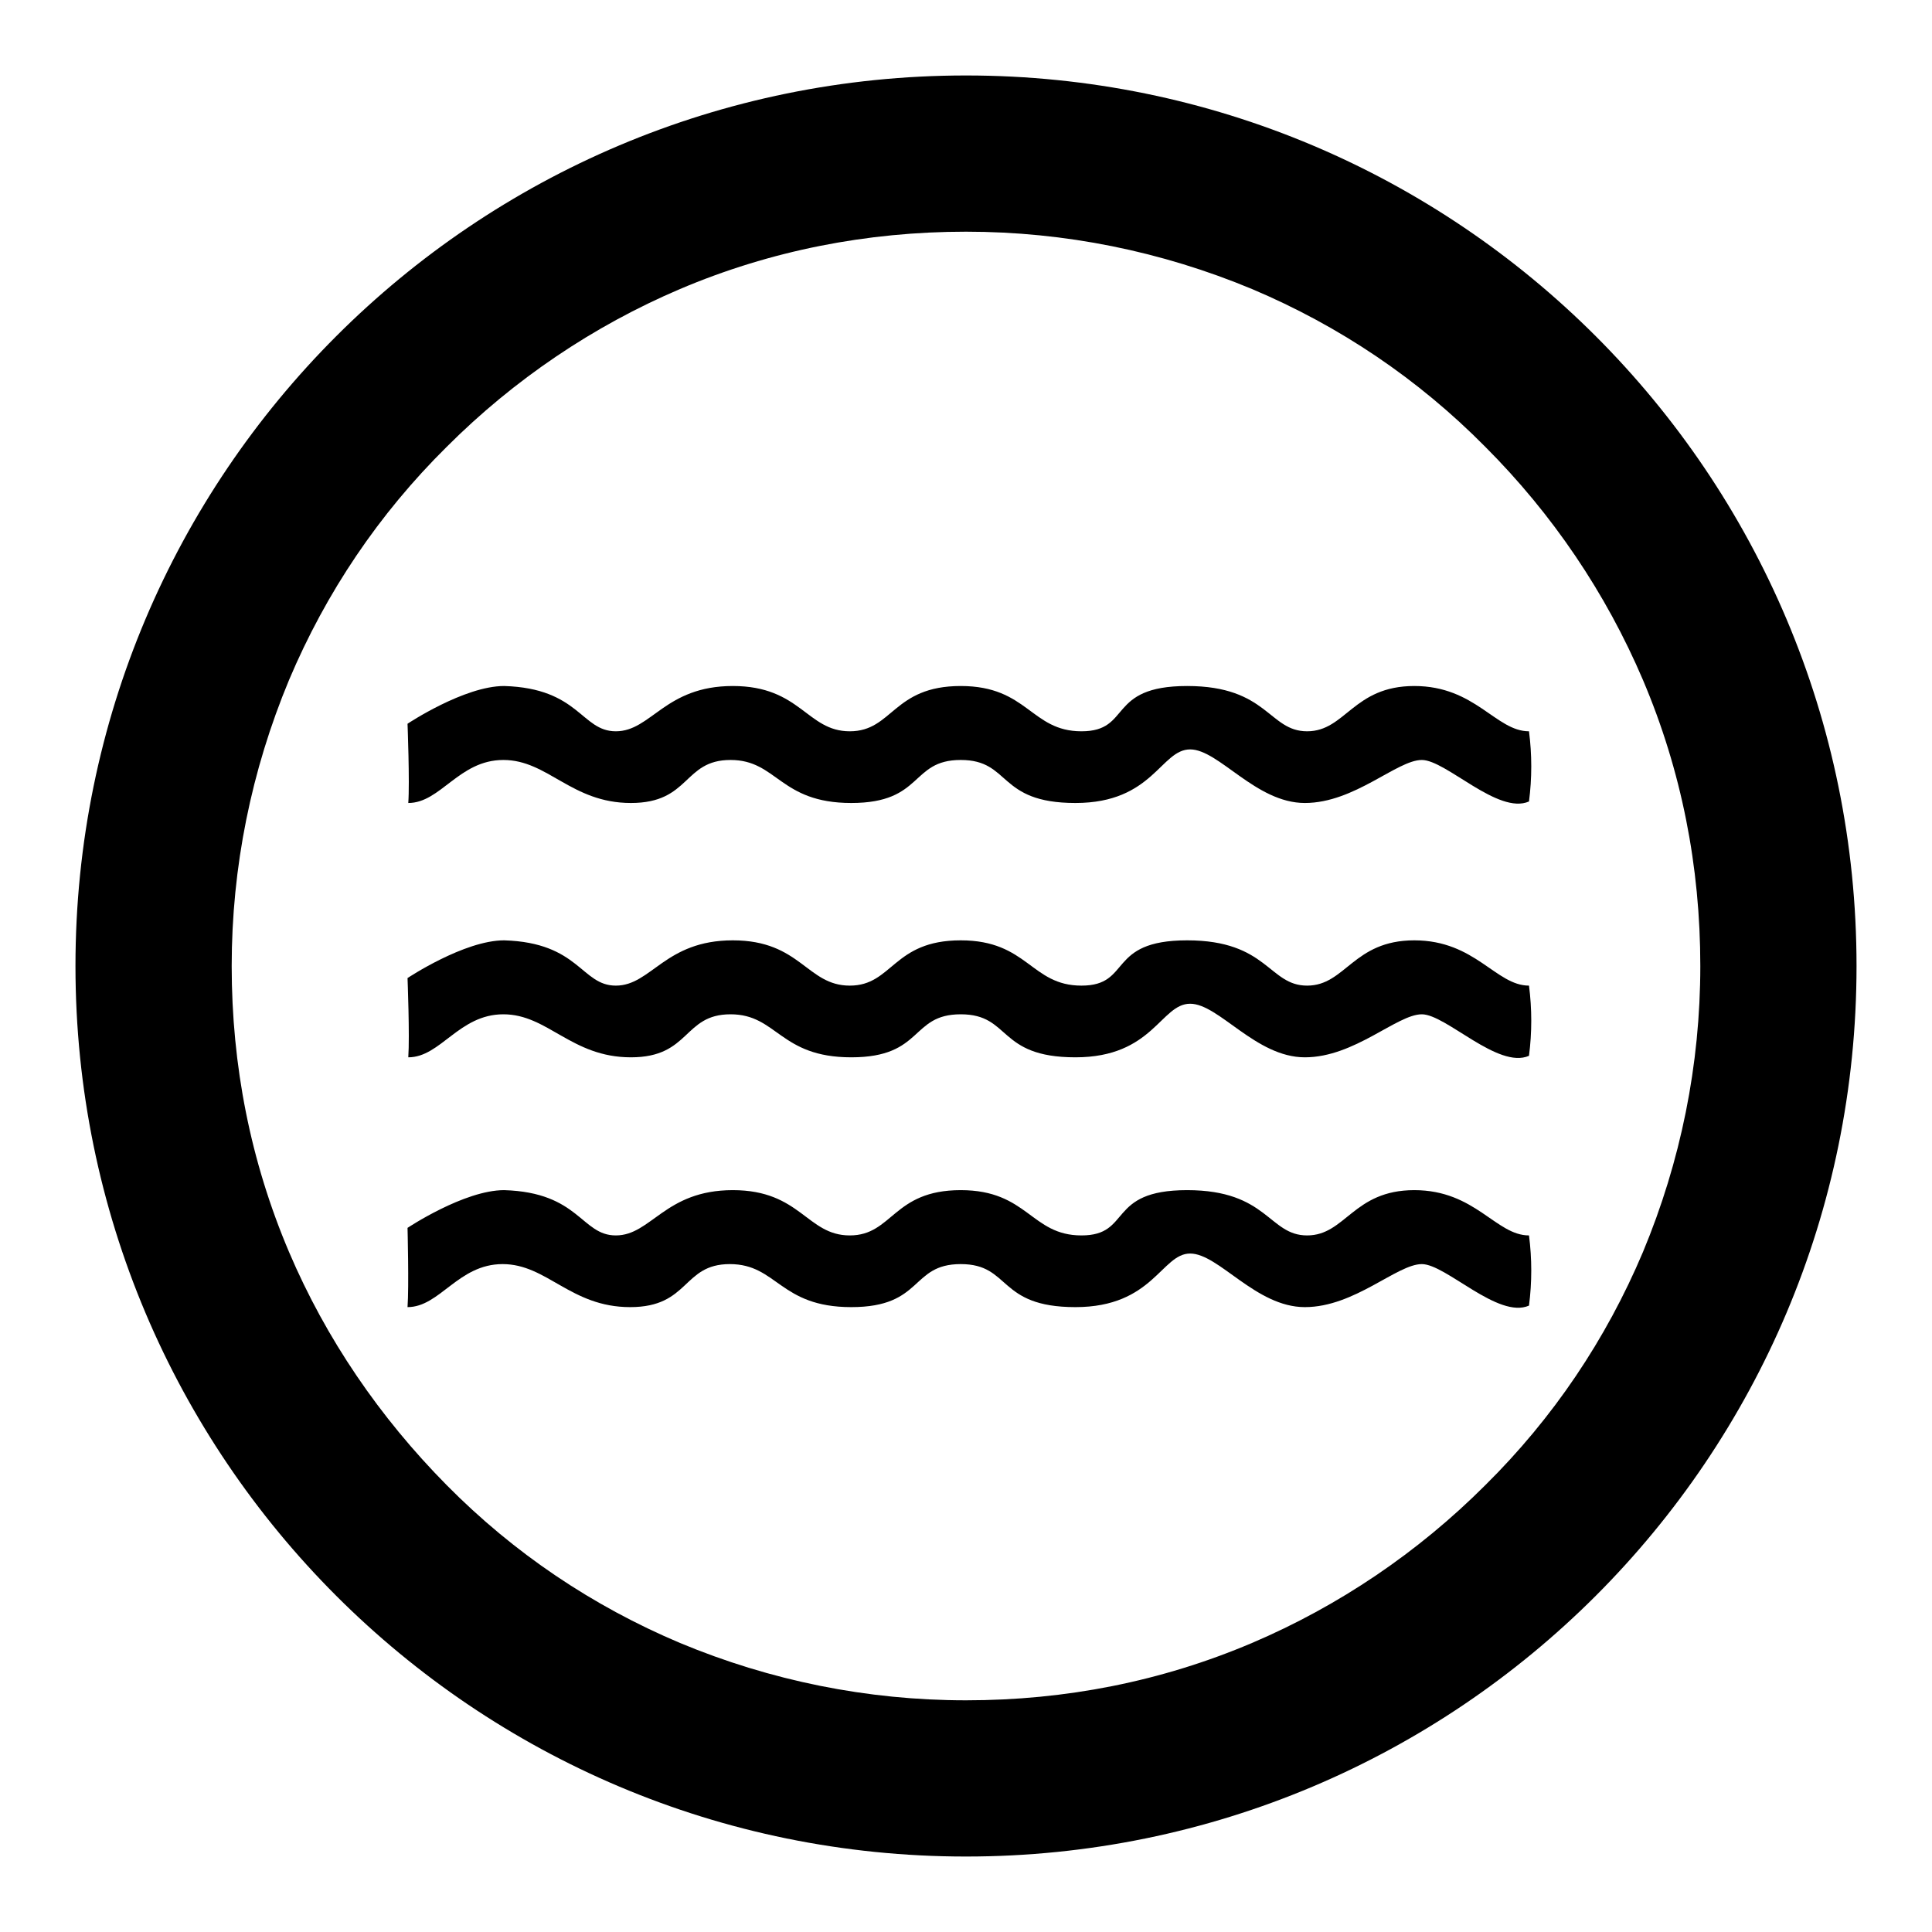
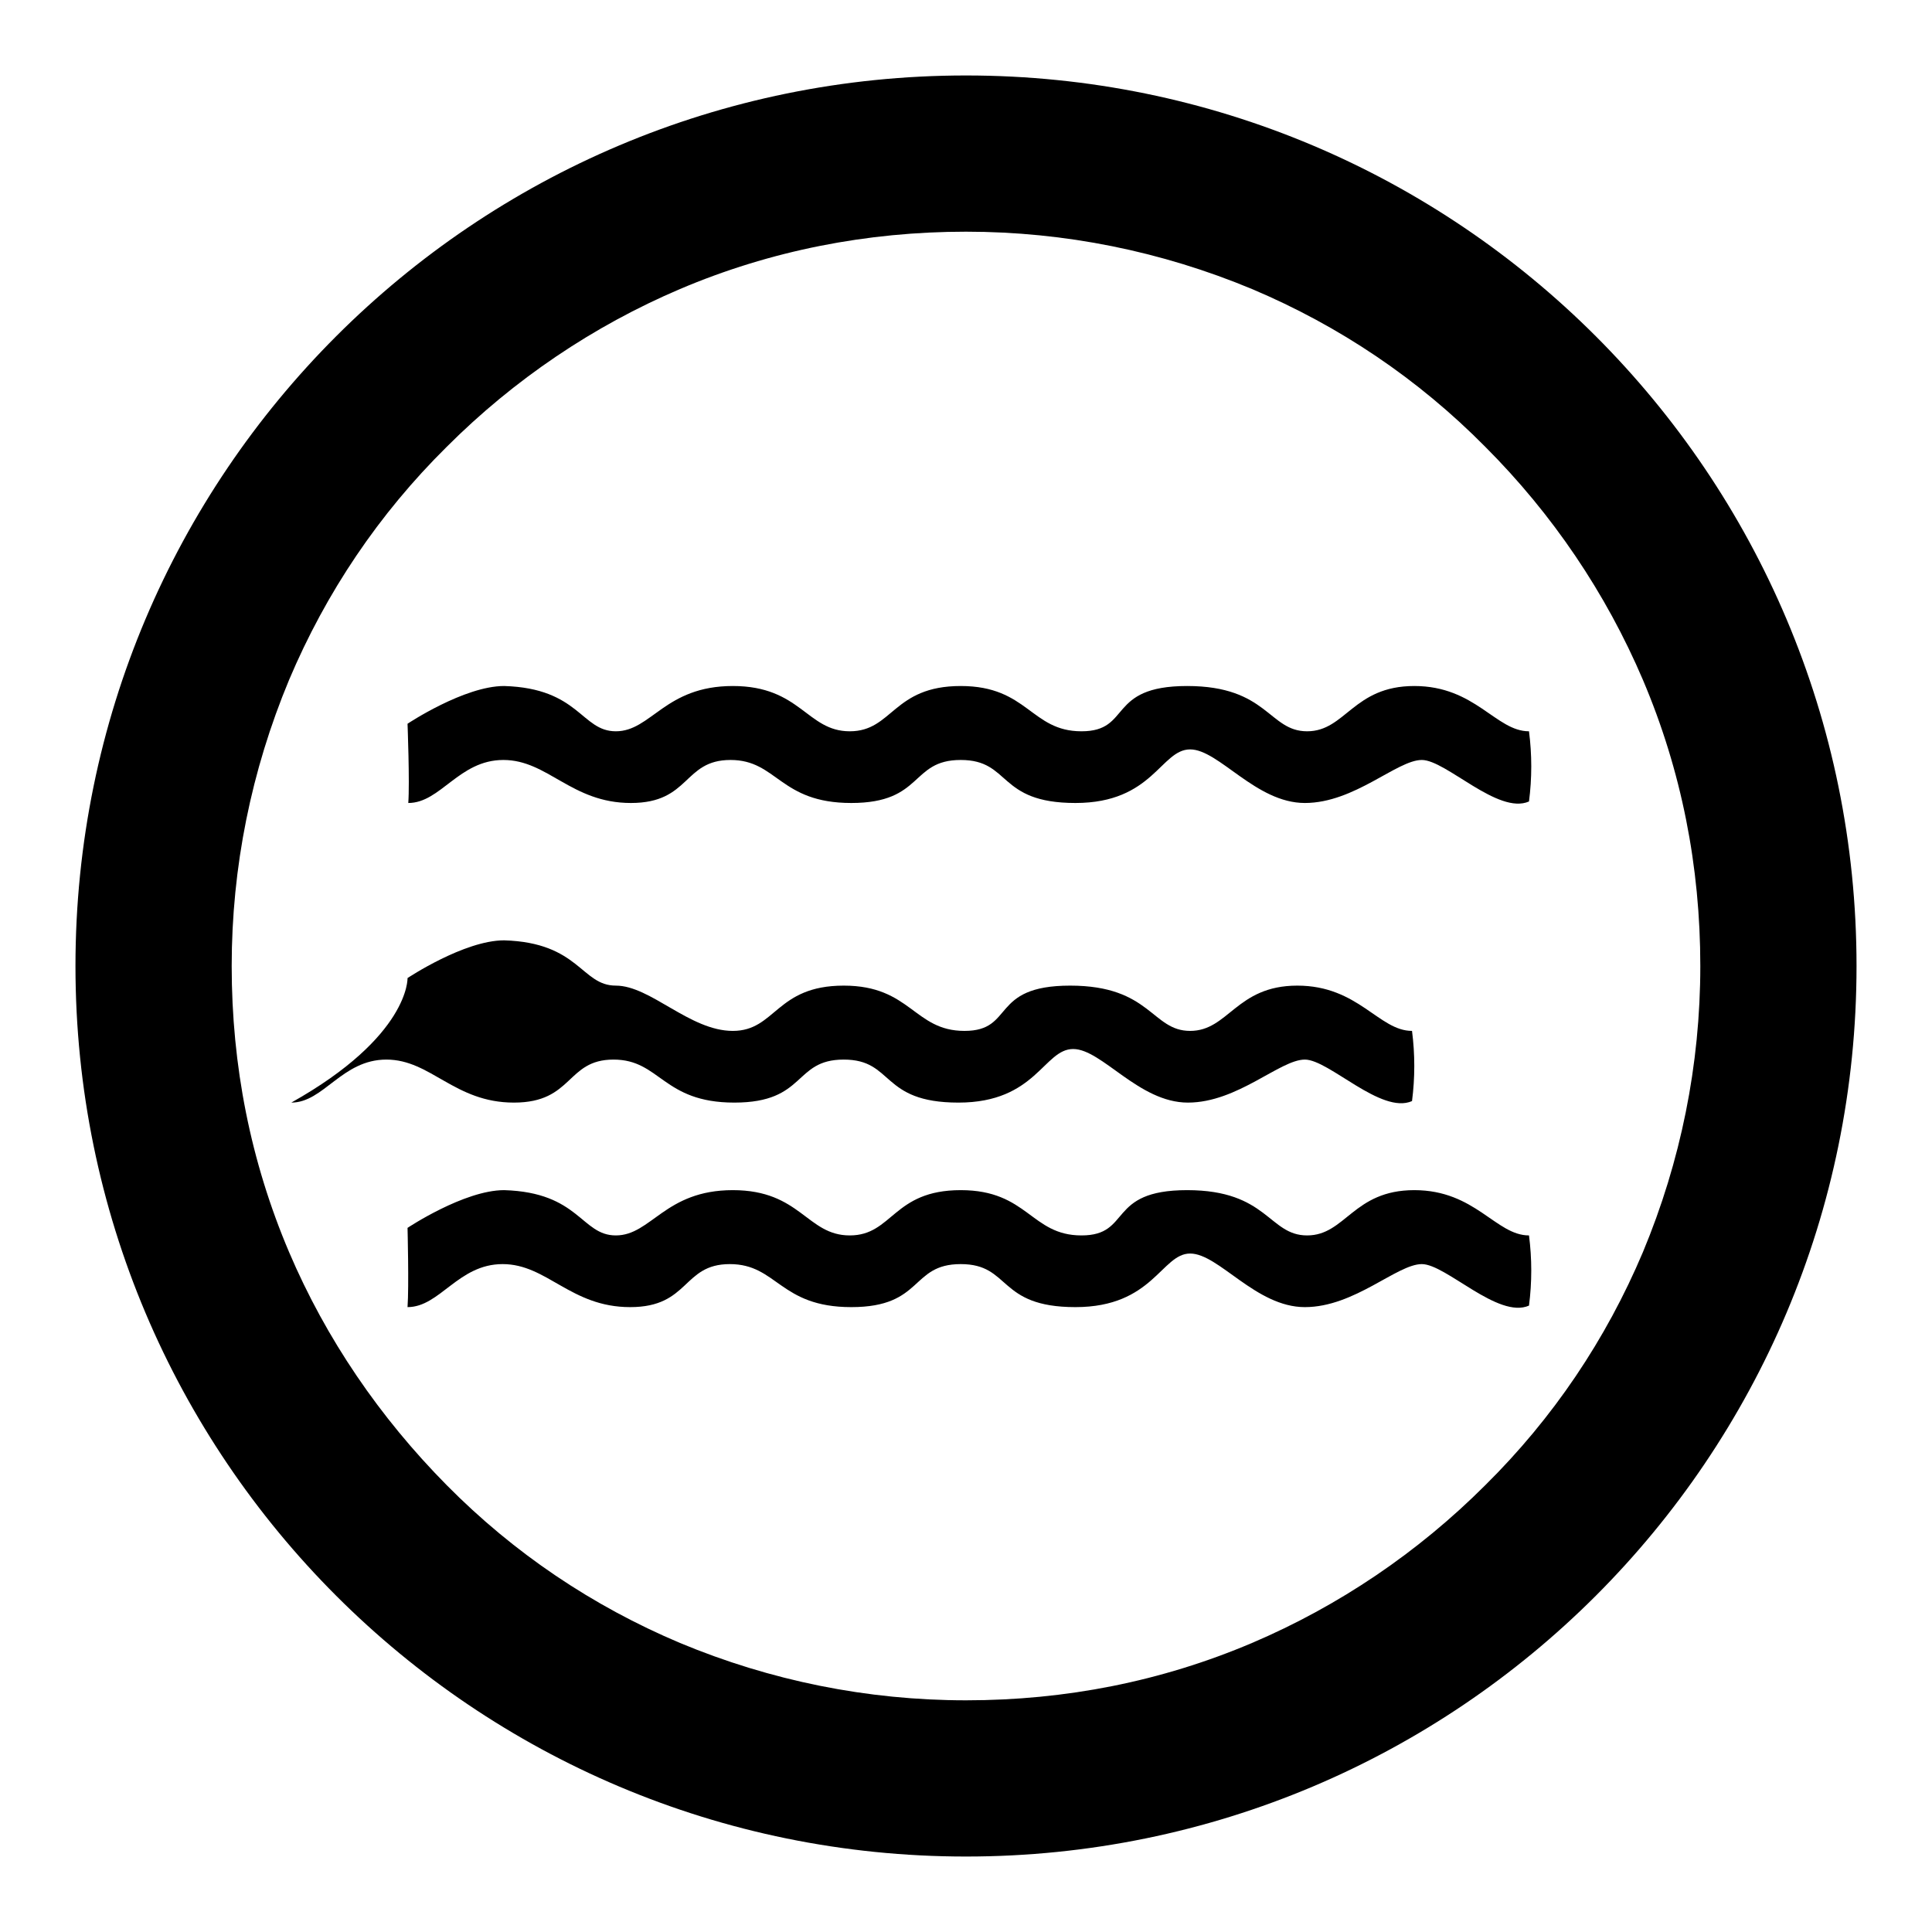
<svg xmlns="http://www.w3.org/2000/svg" version="1.1" x="0px" y="0px" viewBox="0 0 256 256" enable-background="new 0 0 256 256" xml:space="preserve">
  <g>
-     <path fill="#000000" d="M54,129.6c0,0,7.5-5,12.8-5c10,0.3,10.2,6,14.8,6c4.7,0,6.5-6,15.5-6s9.8,6,15.5,6c5.7,0,5.7-6,14.7-6 c8.9,0,9.3,6,16,6s3.3-6,14-6s10.8,6,15.9,6c5.1,0,6.1-6,14.2-6c8.1,0,10.8,6,15.2,6c0.4,3.1,0.4,6.2,0,9.3 c-4.1,1.8-11-5.5-14.2-5.5c-3.3,0-8.9,5.7-15.5,5.7c-6.5,0-11.4-7.1-15.2-7.1c-3.9,0-4.9,7.1-15.2,7.1c-10.4,0-8.5-5.7-15.2-5.7 c-6.7,0-4.9,5.7-14.5,5.7c-9.5,0-9.8-5.7-16-5.7c-6.3,0-5.3,5.7-13.2,5.7s-11-5.7-16.9-5.7c-5.9,0-8.3,5.7-12.6,5.7 C54.3,137.3,54,129.6,54,129.6L54,129.6z M54,95.9c0,0,7.5-5,12.8-5c10,0.3,10.2,6,14.8,6c4.7,0,6.5-6,15.5-6s9.8,6,15.5,6 c5.7,0,5.7-6,14.7-6c8.9,0,9.3,6,16,6s3.3-6,14-6s10.8,6,15.9,6c5.1,0,6.1-6,14.2-6c8.1,0,10.8,6,15.2,6c0.4,3.1,0.4,6.2,0,9.3 c-4.1,1.8-11-5.5-14.2-5.5c-3.3,0-8.9,5.7-15.5,5.7c-6.5,0-11.4-7.1-15.2-7.1c-3.9,0-4.9,7.1-15.2,7.1c-10.4,0-8.5-5.7-15.2-5.7 c-6.7,0-4.9,5.7-14.5,5.7c-9.5,0-9.8-5.7-16-5.7c-6.3,0-5.3,5.7-13.2,5.7s-11-5.7-16.9-5.7c-5.9,0-8.3,5.7-12.6,5.7 C54.3,103.7,54,95.9,54,95.9L54,95.9z M54,162.7c0,0,7.5-5,12.8-5c10,0.3,10.2,6,14.8,6c4.7,0,6.5-6,15.5-6s9.8,6,15.5,6 c5.7,0,5.7-6,14.7-6c8.9,0,9.3,6,16,6c6.7,0,3.3-6,14-6s10.8,6,15.9,6c5.1,0,6.1-6,14.2-6c8.1,0,10.8,6,15.2,6 c0.4,3.1,0.4,6.2,0,9.3c-4.1,1.8-11-5.5-14.2-5.5c-3.3,0-8.9,5.7-15.5,5.7c-6.5,0-11.4-7.1-15.2-7.1s-4.9,7.1-15.2,7.1 c-10.4,0-8.5-5.7-15.2-5.7c-6.7,0-4.9,5.7-14.5,5.7c-9.5,0-9.8-5.7-16.1-5.7s-5.3,5.7-13.2,5.7c-7.9,0-11-5.7-16.9-5.7 c-5.9,0-8.3,5.7-12.6,5.7C54.2,170.5,54,162.7,54,162.7L54,162.7z M128,30.7c13.1,0,25.9,2.6,37.9,7.6c11.6,4.9,22,11.9,30.9,20.9 c8.9,8.9,16,19.4,20.9,30.9c5.1,12,7.6,24.7,7.6,37.9c0,13.1-2.6,25.9-7.6,37.9c-4.9,11.6-11.9,22-20.9,30.9 c-8.9,8.9-19.4,16-30.9,20.9c-12,5.1-24.7,7.6-37.9,7.6c-13.1,0-25.9-2.6-37.9-7.6c-11.6-4.9-22-11.9-30.9-20.9s-16-19.4-20.9-30.9 c-5.1-12-7.6-24.7-7.6-37.9c0-13.1,2.6-25.9,7.6-37.9c4.9-11.6,11.9-22,20.9-30.9c8.9-8.9,19.4-16,30.9-20.9 C102.1,33.2,114.9,30.7,128,30.7 M128,10C62.8,10,10,62.8,10,128c0,65.2,52.8,118,118,118s118-52.8,118-118 C246,62.8,193.2,10,128,10L128,10z" />
+     <path fill="#000000" d="M54,129.6c0,0,7.5-5,12.8-5c10,0.3,10.2,6,14.8,6s9.8,6,15.5,6c5.7,0,5.7-6,14.7-6 c8.9,0,9.3,6,16,6s3.3-6,14-6s10.8,6,15.9,6c5.1,0,6.1-6,14.2-6c8.1,0,10.8,6,15.2,6c0.4,3.1,0.4,6.2,0,9.3 c-4.1,1.8-11-5.5-14.2-5.5c-3.3,0-8.9,5.7-15.5,5.7c-6.5,0-11.4-7.1-15.2-7.1c-3.9,0-4.9,7.1-15.2,7.1c-10.4,0-8.5-5.7-15.2-5.7 c-6.7,0-4.9,5.7-14.5,5.7c-9.5,0-9.8-5.7-16-5.7c-6.3,0-5.3,5.7-13.2,5.7s-11-5.7-16.9-5.7c-5.9,0-8.3,5.7-12.6,5.7 C54.3,137.3,54,129.6,54,129.6L54,129.6z M54,95.9c0,0,7.5-5,12.8-5c10,0.3,10.2,6,14.8,6c4.7,0,6.5-6,15.5-6s9.8,6,15.5,6 c5.7,0,5.7-6,14.7-6c8.9,0,9.3,6,16,6s3.3-6,14-6s10.8,6,15.9,6c5.1,0,6.1-6,14.2-6c8.1,0,10.8,6,15.2,6c0.4,3.1,0.4,6.2,0,9.3 c-4.1,1.8-11-5.5-14.2-5.5c-3.3,0-8.9,5.7-15.5,5.7c-6.5,0-11.4-7.1-15.2-7.1c-3.9,0-4.9,7.1-15.2,7.1c-10.4,0-8.5-5.7-15.2-5.7 c-6.7,0-4.9,5.7-14.5,5.7c-9.5,0-9.8-5.7-16-5.7c-6.3,0-5.3,5.7-13.2,5.7s-11-5.7-16.9-5.7c-5.9,0-8.3,5.7-12.6,5.7 C54.3,103.7,54,95.9,54,95.9L54,95.9z M54,162.7c0,0,7.5-5,12.8-5c10,0.3,10.2,6,14.8,6c4.7,0,6.5-6,15.5-6s9.8,6,15.5,6 c5.7,0,5.7-6,14.7-6c8.9,0,9.3,6,16,6c6.7,0,3.3-6,14-6s10.8,6,15.9,6c5.1,0,6.1-6,14.2-6c8.1,0,10.8,6,15.2,6 c0.4,3.1,0.4,6.2,0,9.3c-4.1,1.8-11-5.5-14.2-5.5c-3.3,0-8.9,5.7-15.5,5.7c-6.5,0-11.4-7.1-15.2-7.1s-4.9,7.1-15.2,7.1 c-10.4,0-8.5-5.7-15.2-5.7c-6.7,0-4.9,5.7-14.5,5.7c-9.5,0-9.8-5.7-16.1-5.7s-5.3,5.7-13.2,5.7c-7.9,0-11-5.7-16.9-5.7 c-5.9,0-8.3,5.7-12.6,5.7C54.2,170.5,54,162.7,54,162.7L54,162.7z M128,30.7c13.1,0,25.9,2.6,37.9,7.6c11.6,4.9,22,11.9,30.9,20.9 c8.9,8.9,16,19.4,20.9,30.9c5.1,12,7.6,24.7,7.6,37.9c0,13.1-2.6,25.9-7.6,37.9c-4.9,11.6-11.9,22-20.9,30.9 c-8.9,8.9-19.4,16-30.9,20.9c-12,5.1-24.7,7.6-37.9,7.6c-13.1,0-25.9-2.6-37.9-7.6c-11.6-4.9-22-11.9-30.9-20.9s-16-19.4-20.9-30.9 c-5.1-12-7.6-24.7-7.6-37.9c0-13.1,2.6-25.9,7.6-37.9c4.9-11.6,11.9-22,20.9-30.9c8.9-8.9,19.4-16,30.9-20.9 C102.1,33.2,114.9,30.7,128,30.7 M128,10C62.8,10,10,62.8,10,128c0,65.2,52.8,118,118,118s118-52.8,118-118 C246,62.8,193.2,10,128,10L128,10z" />
  </g>
</svg>